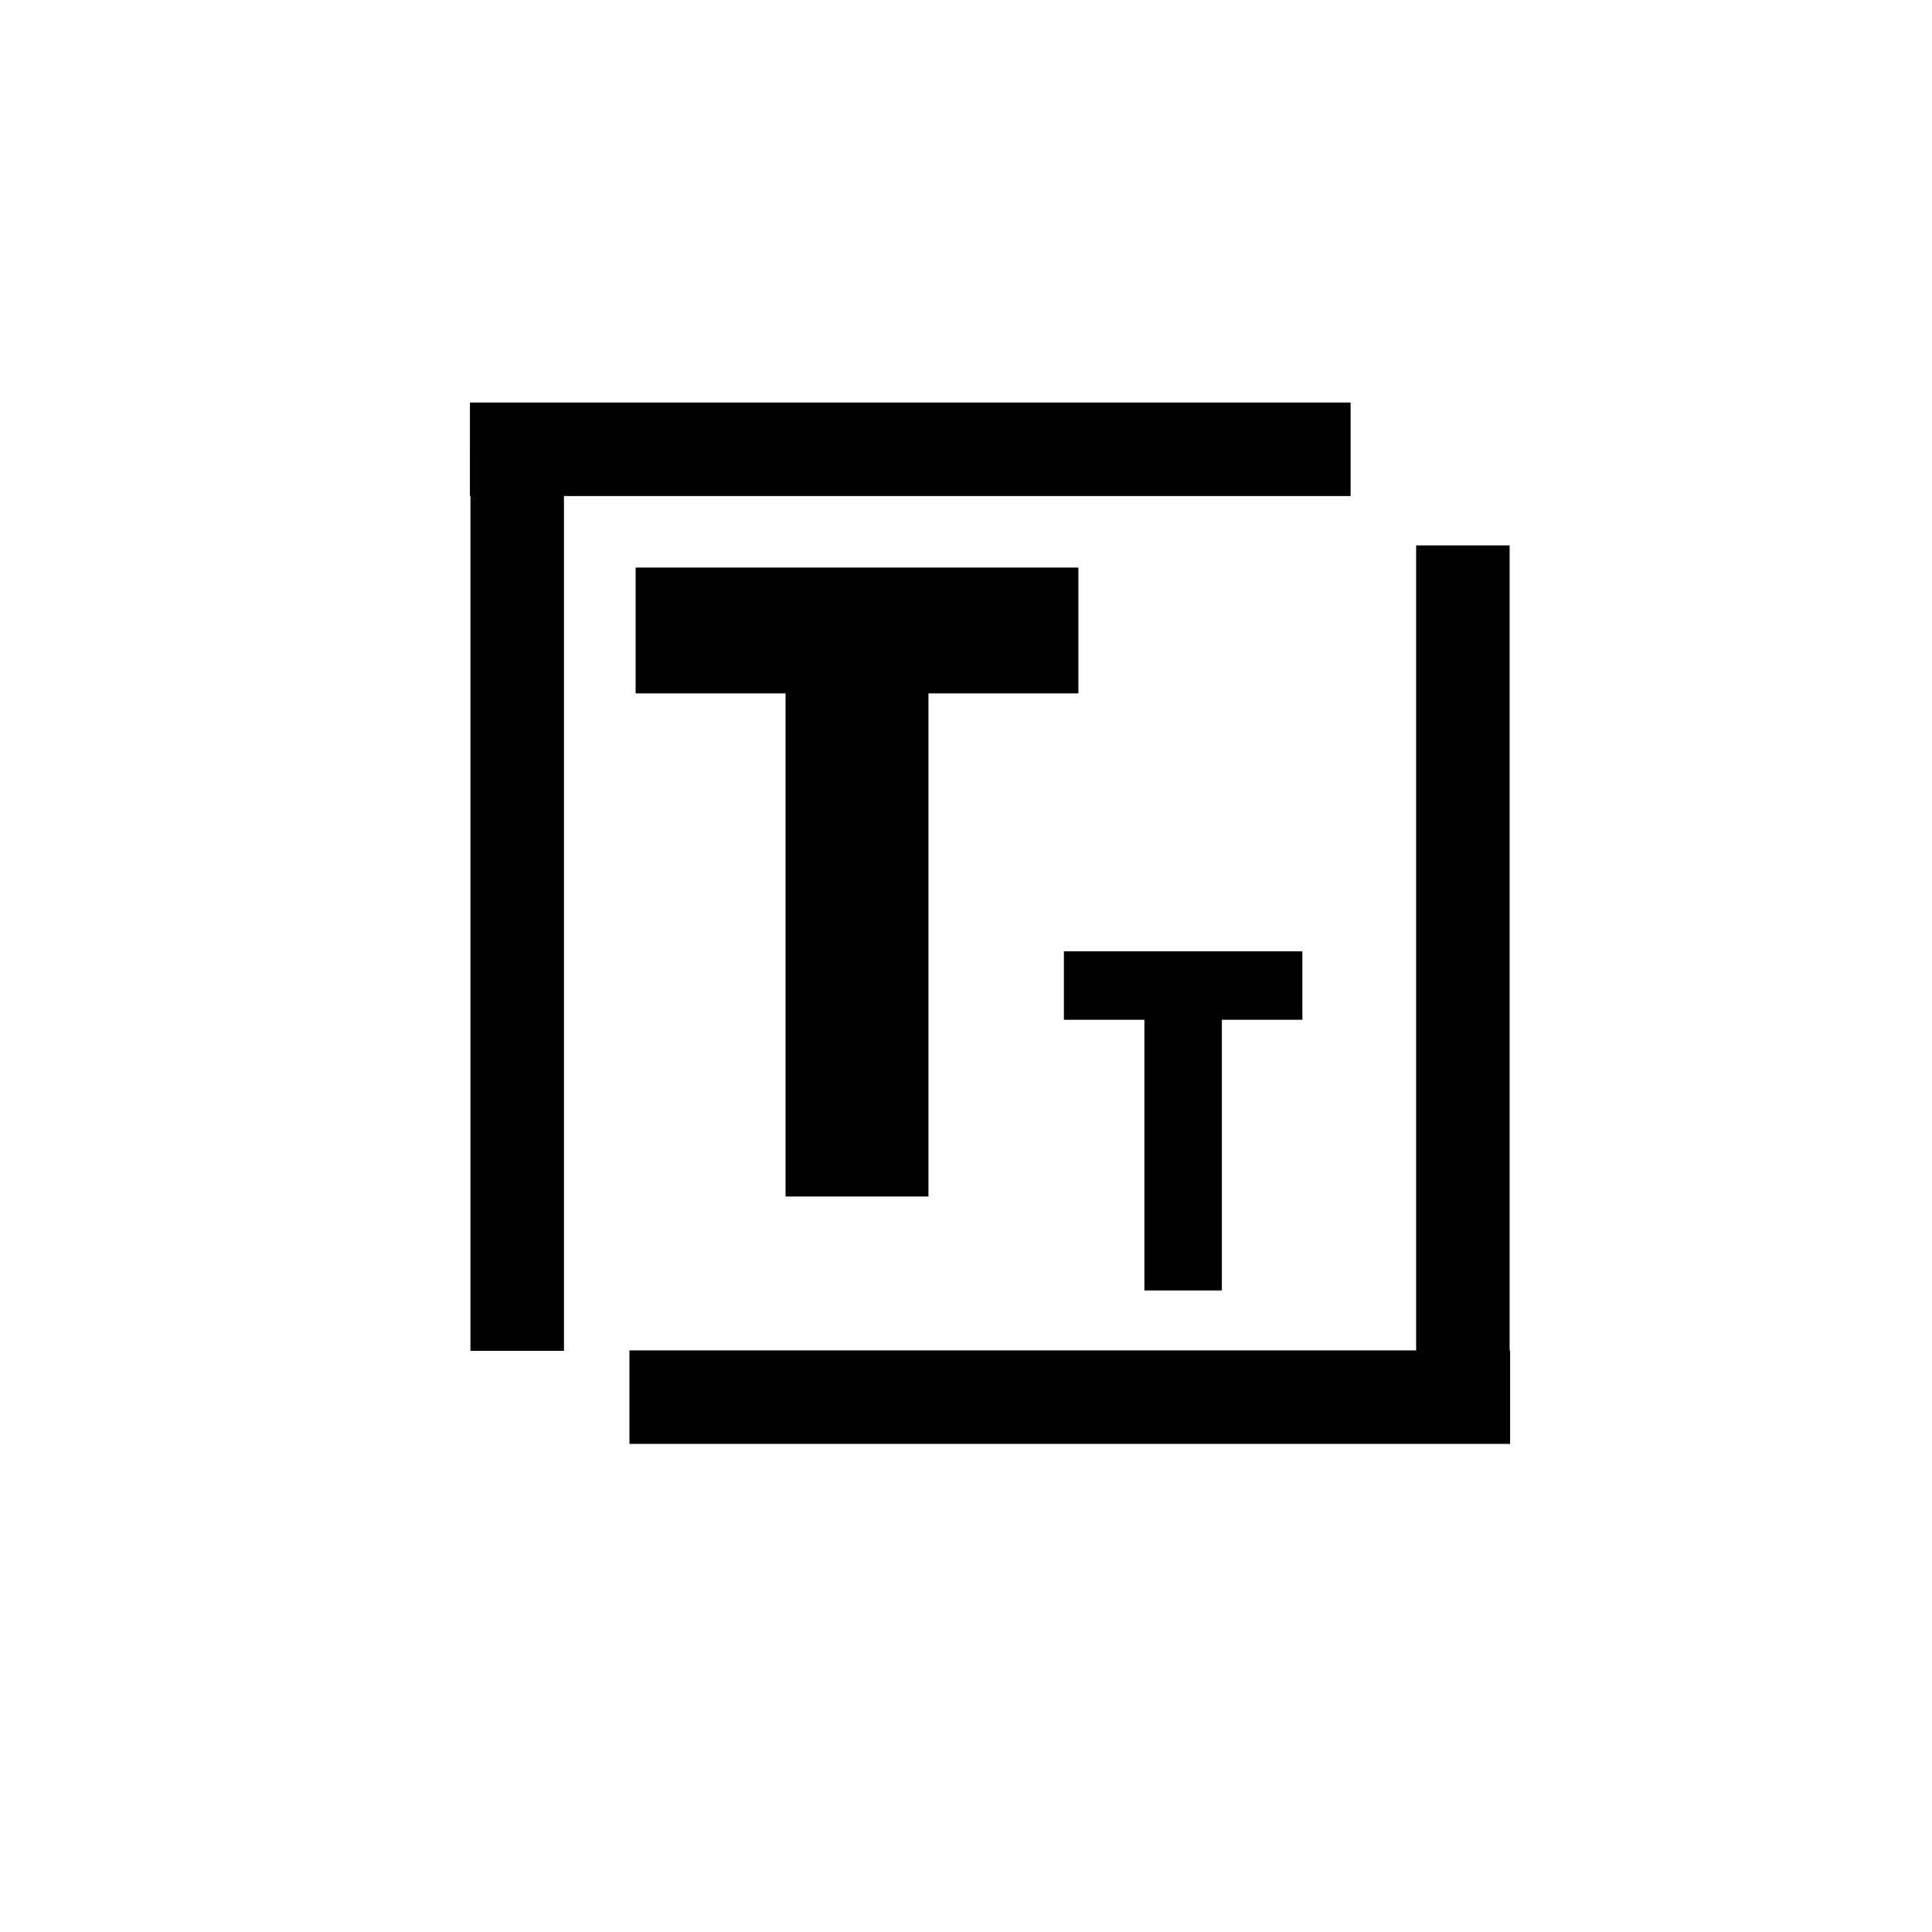
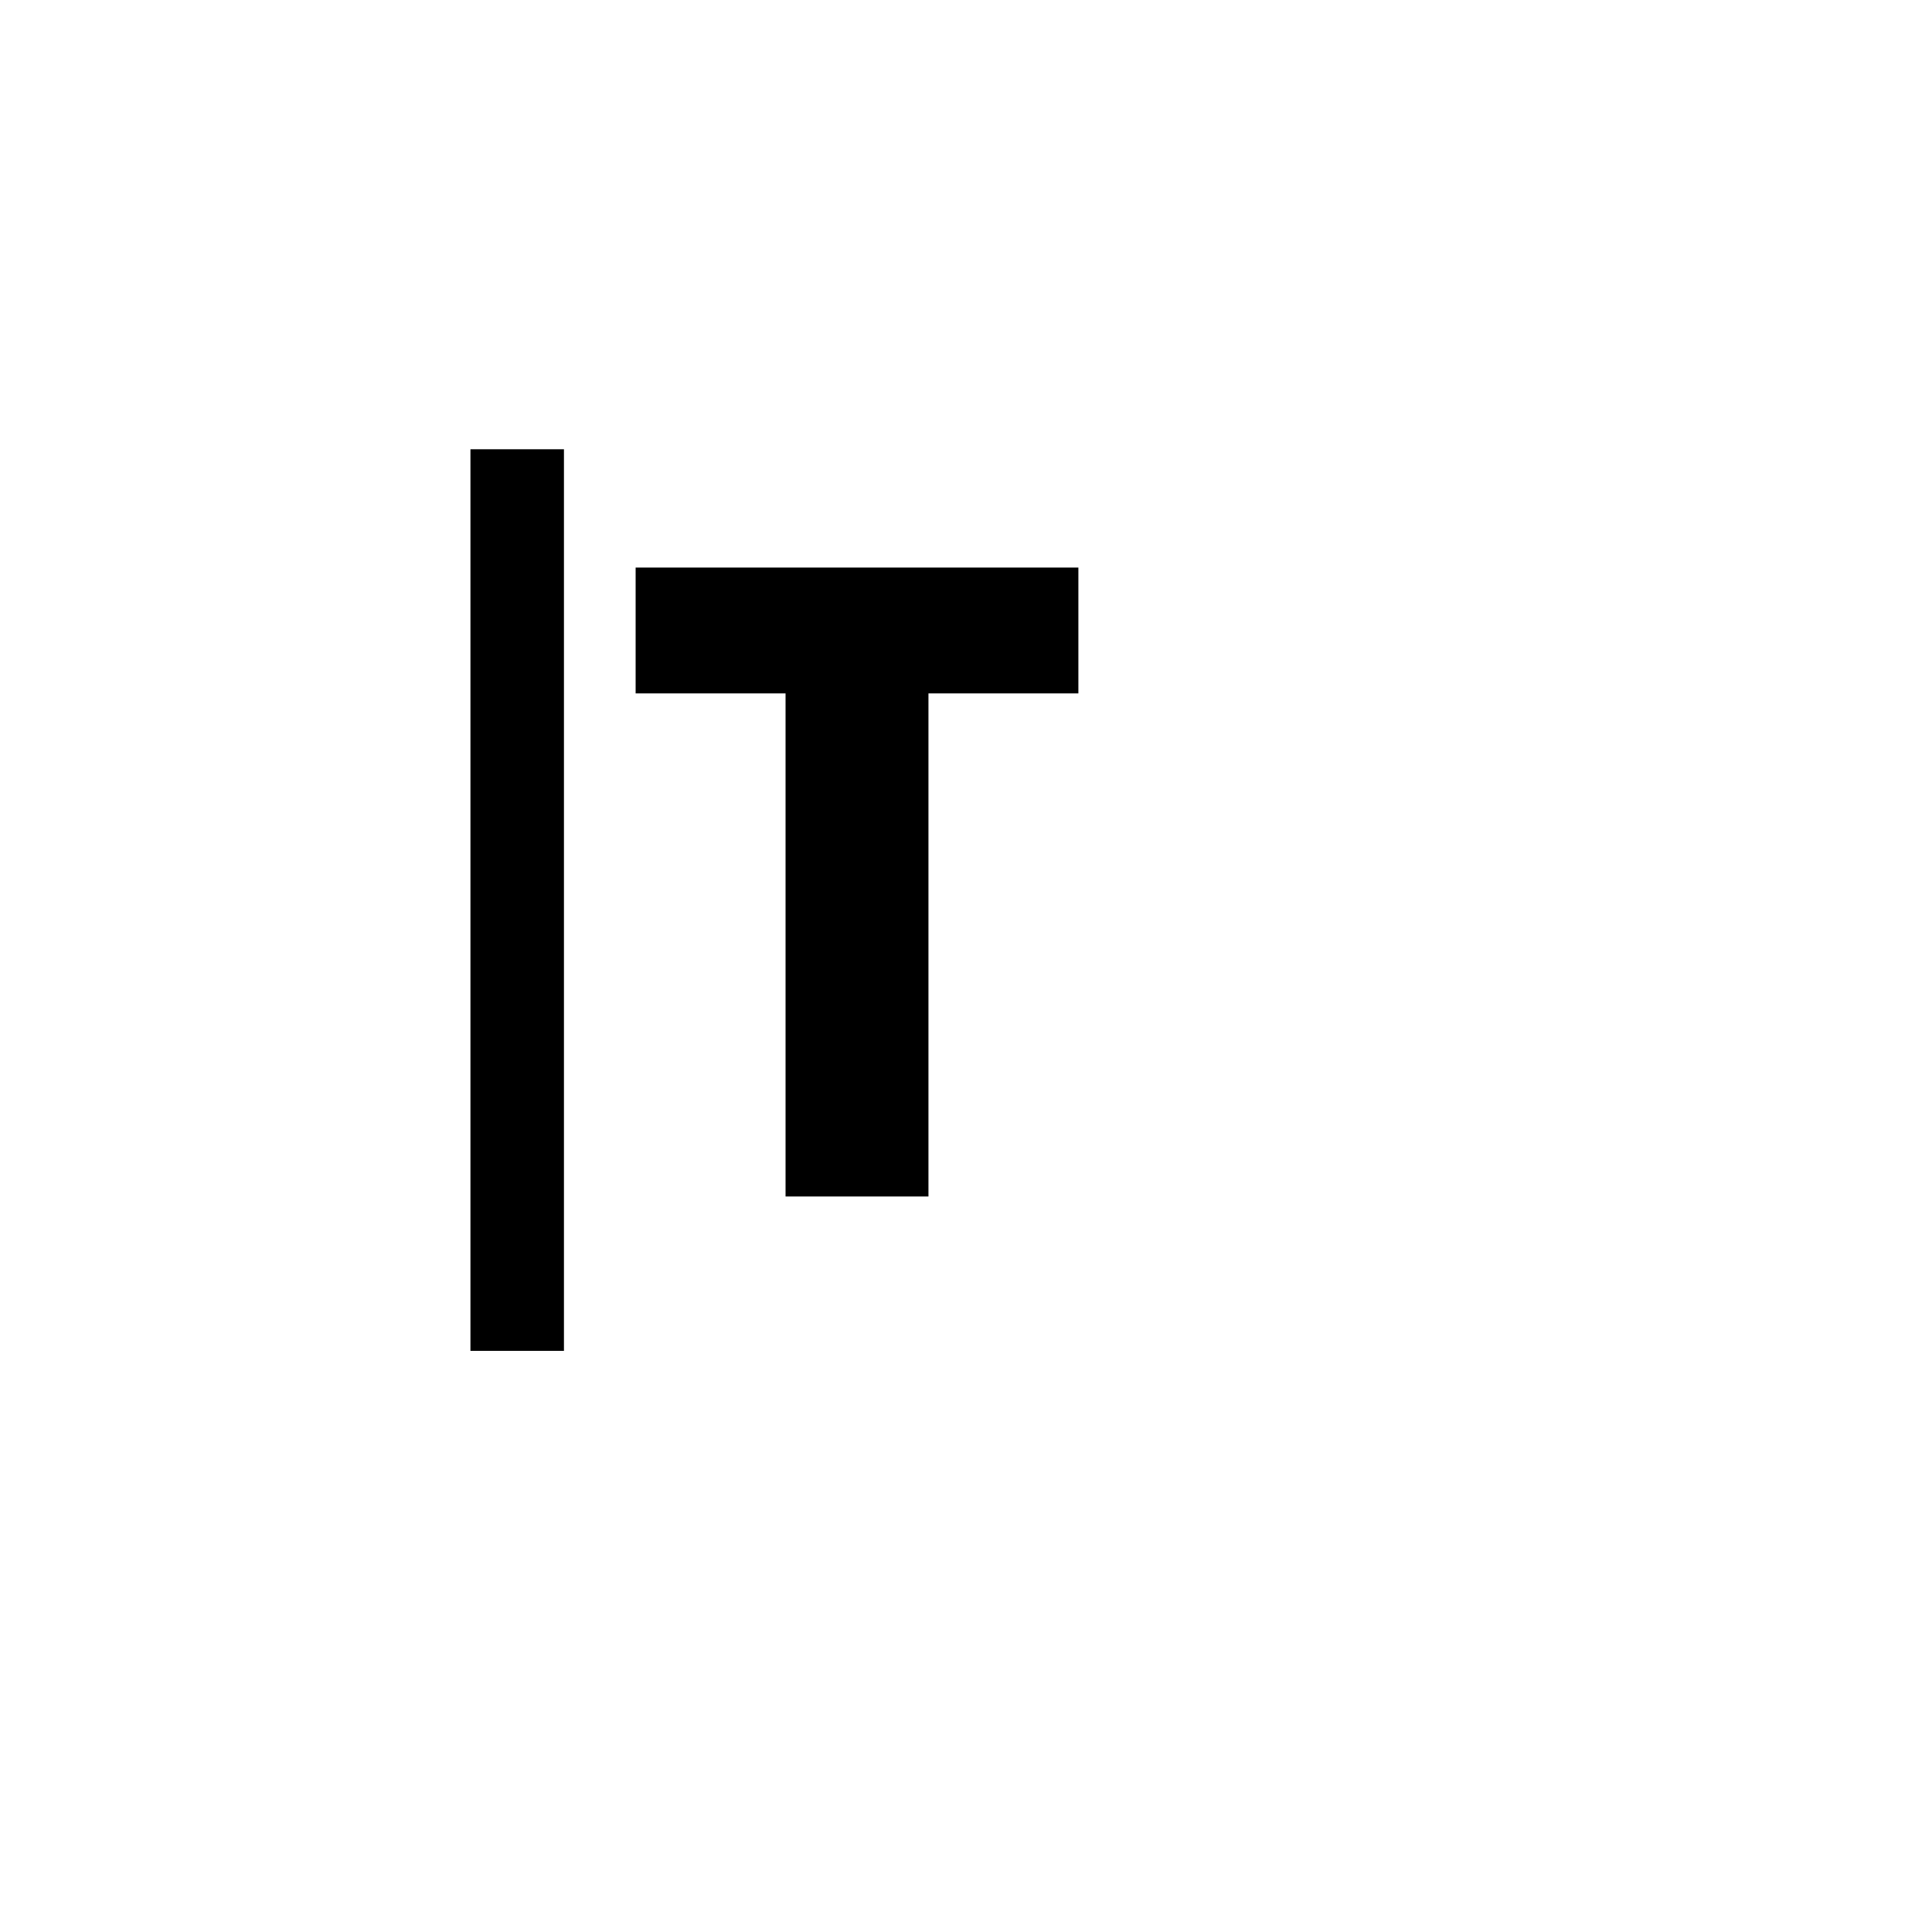
<svg xmlns="http://www.w3.org/2000/svg" width="40" zoomAndPan="magnify" viewBox="0 0 30 30" height="40" preserveAspectRatio="xMidYMid meet" version="1.0">
  <defs>
    <g />
  </defs>
-   <path stroke-linecap="butt" transform="matrix(0, -0.726, 0.726, 0, 21.988, 22.159)" fill="none" stroke-linejoin="miter" d="M -0.001 1.002 L 18.857 1.002 " stroke="#000000" stroke-width="2" stroke-opacity="1" stroke-miterlimit="4" />
-   <path stroke-linecap="butt" transform="matrix(0.726, 0, 0, 0.726, 9.774, 20.971)" fill="none" stroke-linejoin="miter" d="M -0 0.997 L 18.836 0.997 " stroke="#000000" stroke-width="2" stroke-opacity="1" stroke-miterlimit="4" />
  <g fill="#000000" fill-opacity="1">
    <g transform="translate(9.776, 18.579)">
      <g>
        <path d="M 0.094 -7.812 L 0.094 -9.766 L 6.969 -9.766 L 6.969 -7.812 L 4.641 -7.812 L 4.641 0 L 2.422 0 L 2.422 -7.812 Z M 0.094 -7.812 " />
      </g>
    </g>
  </g>
  <path stroke-linecap="butt" transform="matrix(0, 0.726, -0.726, 0, 8.757, 6.976)" fill="none" stroke-linejoin="miter" d="M 0 1 L 19.284 1 " stroke="#000000" stroke-width="2" stroke-opacity="1" stroke-miterlimit="4" />
-   <path stroke-linecap="butt" transform="matrix(-0.726, 0, 0, -0.726, 20.972, 7.701)" fill="none" stroke-linejoin="miter" d="M -0 0.998 L 18.836 0.998 " stroke="#000000" stroke-width="2" stroke-opacity="1" stroke-miterlimit="4" />
  <g fill="#000000" fill-opacity="1">
    <g transform="translate(16.473, 20.038)">
      <g>
-         <path d="M 0.047 -4.203 L 0.047 -5.266 L 3.75 -5.266 L 3.75 -4.203 L 2.5 -4.203 L 2.5 0 L 1.297 0 L 1.297 -4.203 Z M 0.047 -4.203 " />
-       </g>
+         </g>
    </g>
  </g>
</svg>